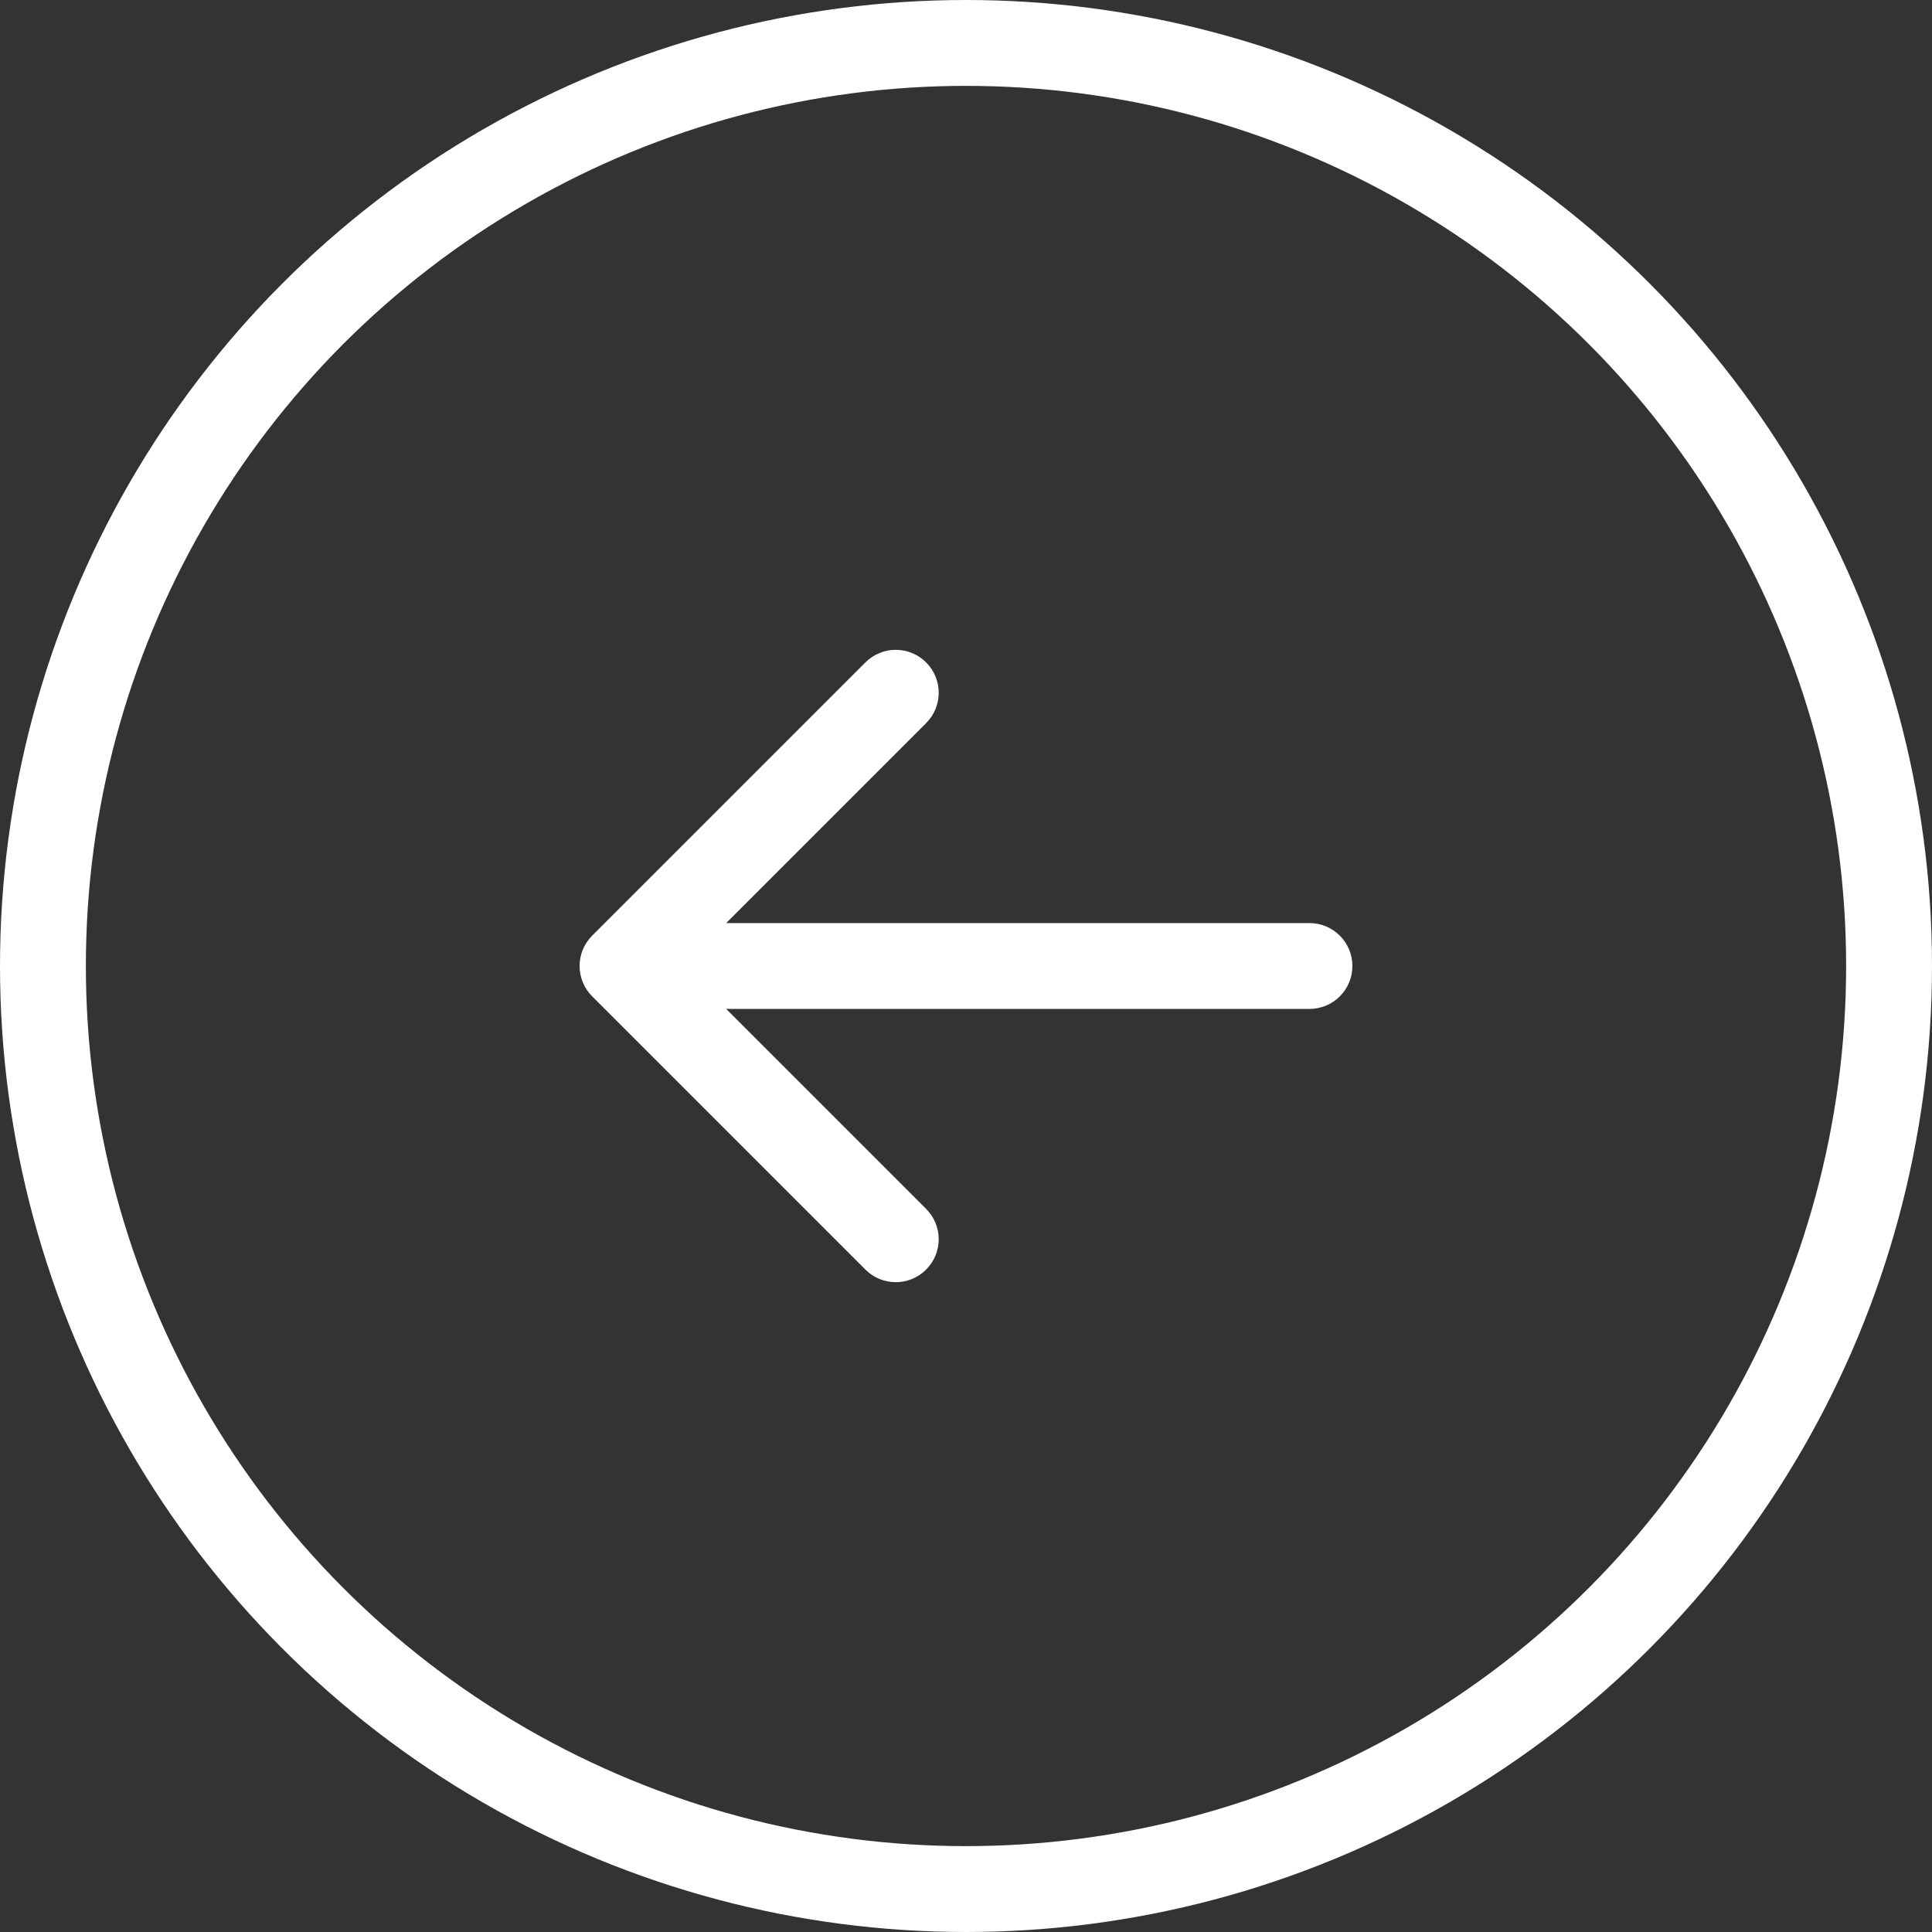
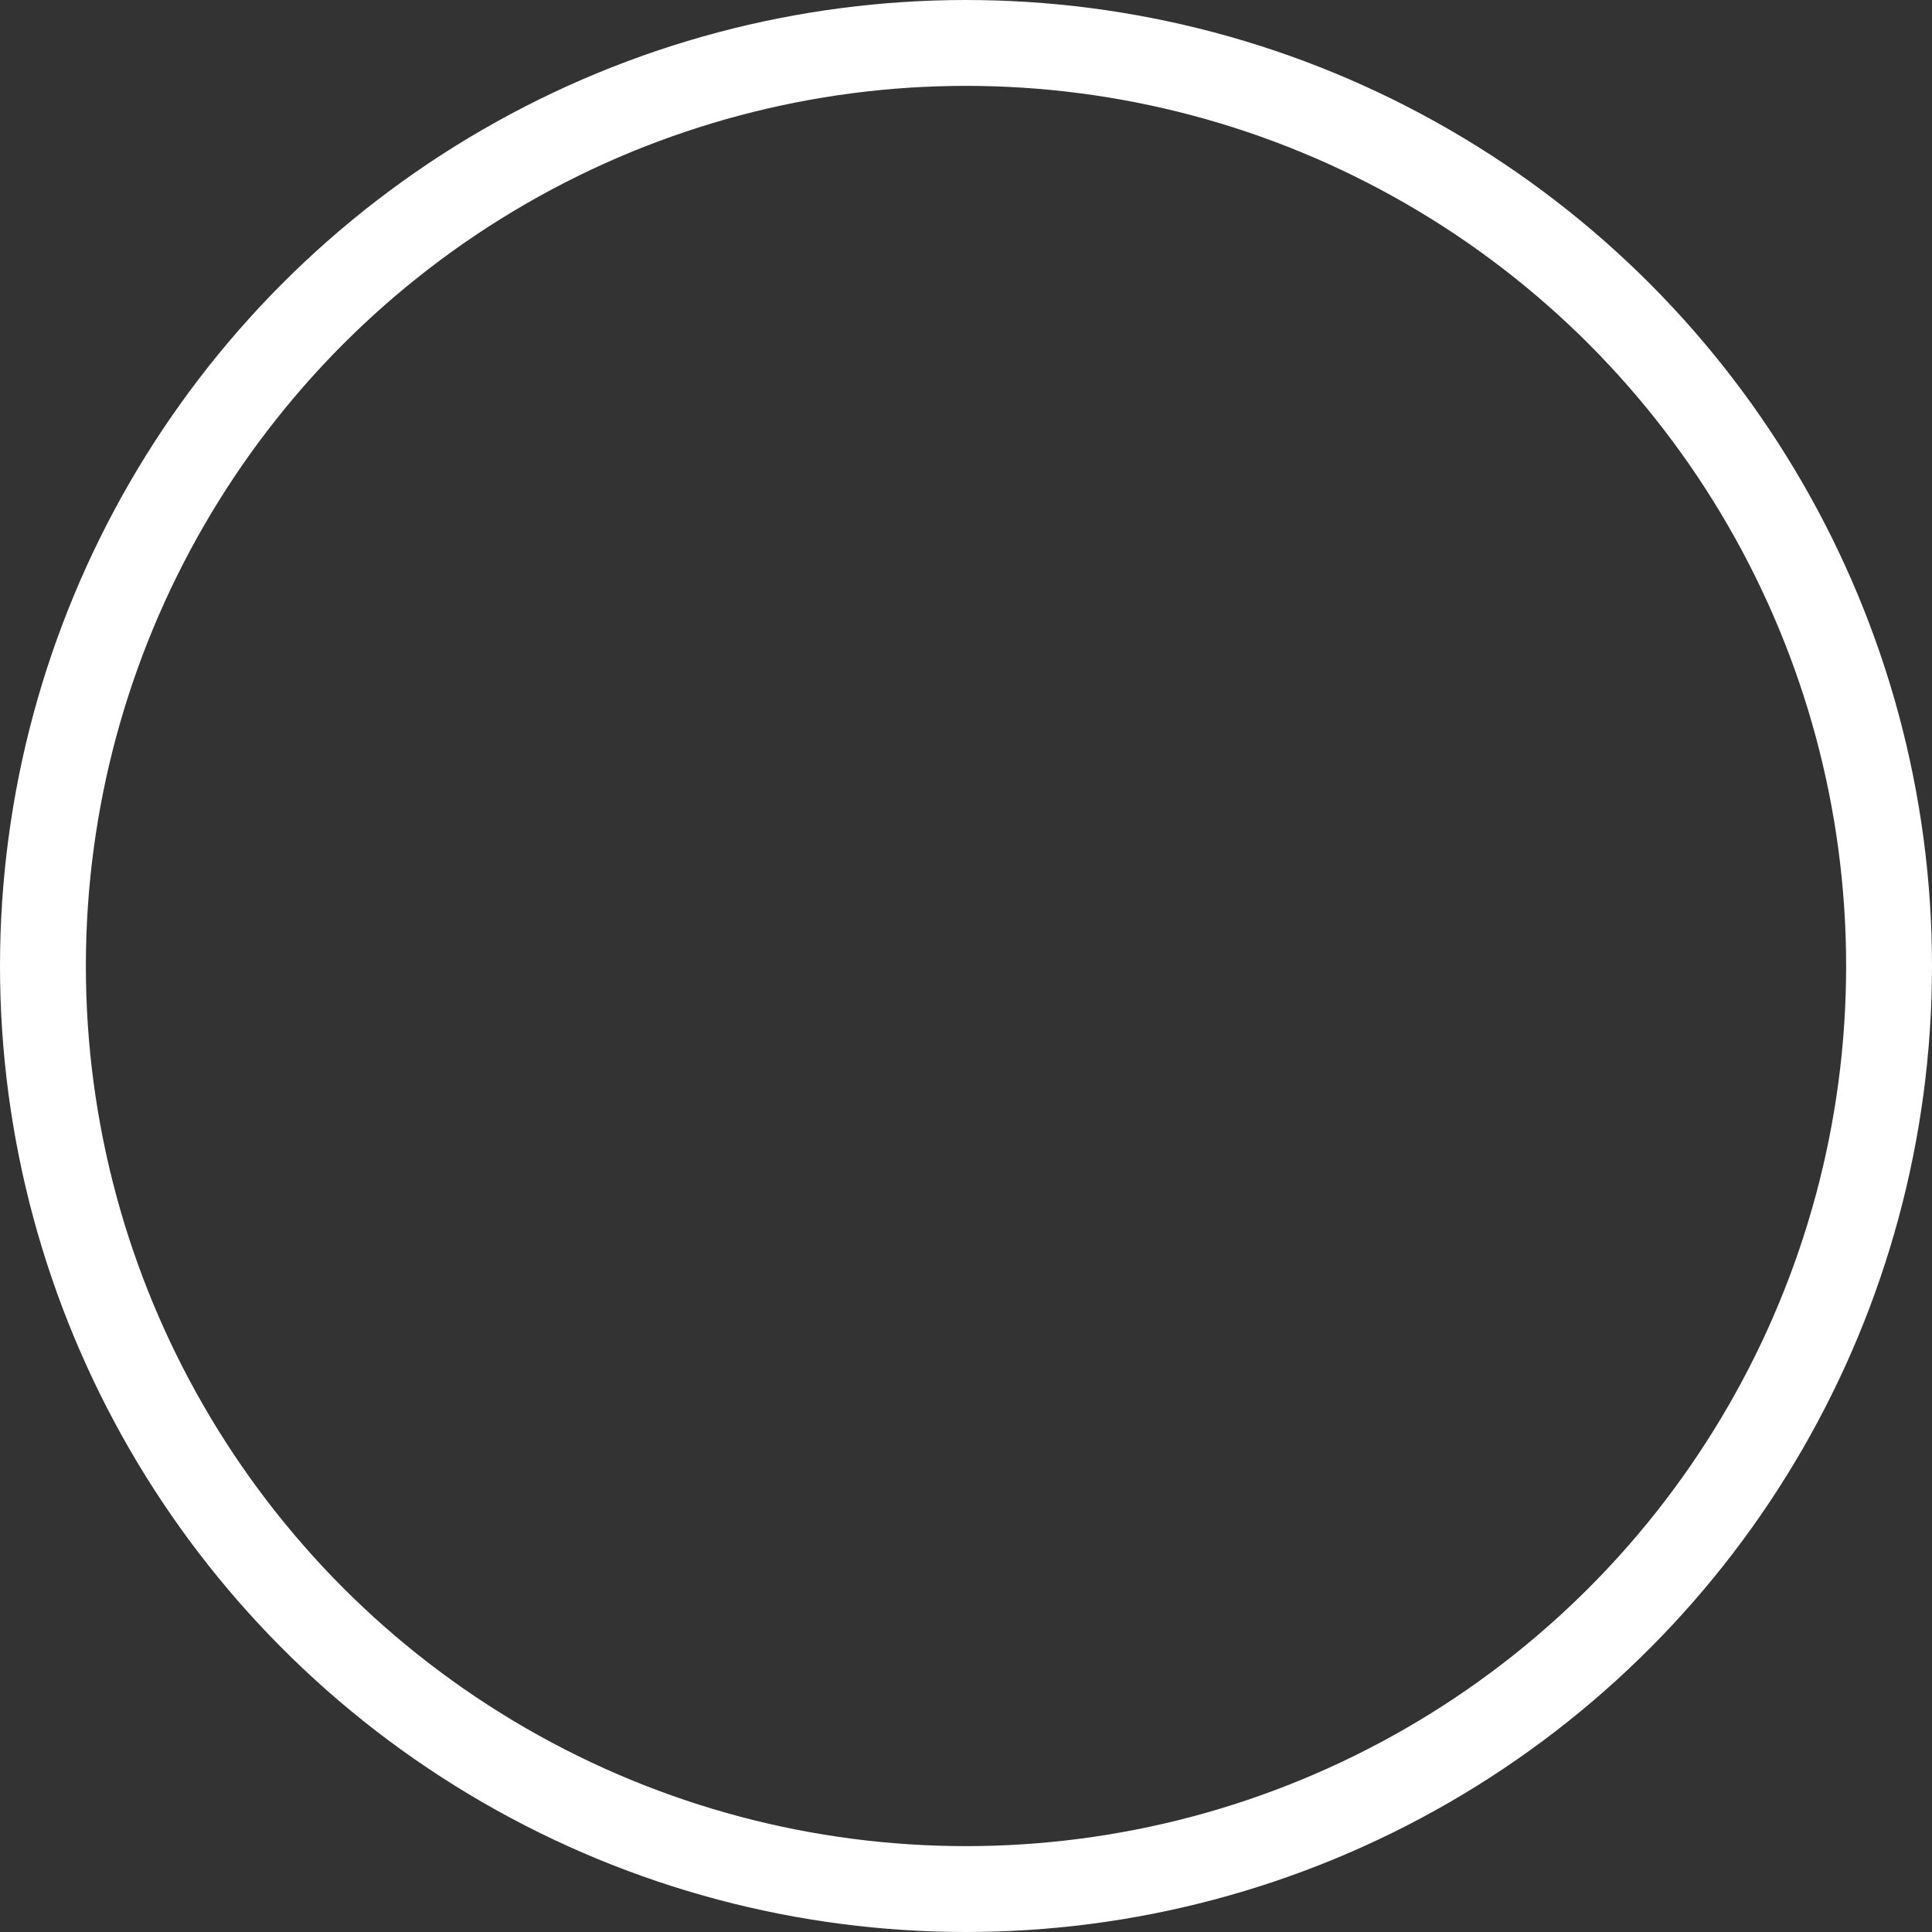
<svg xmlns="http://www.w3.org/2000/svg" width="45" height="45" viewBox="0 0 45 45" fill="none">
  <rect x="0" y="0" width="45" height="45" fill="#333333" stroke="none" />
  <g id="Group 30976">
    <g id="Group 30894">
      <circle id="Ellipse 96" cx="22.5" cy="22.5" r="21.5" stroke="white" stroke-width="2" />
-       <path id="Arrow 2" d="M30.5 23.5C31.052 23.5 31.5 23.052 31.5 22.5C31.5 21.948 31.052 21.5 30.5 21.5L30.5 23.5ZM13.793 21.793C13.402 22.183 13.402 22.817 13.793 23.207L20.157 29.571C20.547 29.962 21.18 29.962 21.571 29.571C21.962 29.18 21.962 28.547 21.571 28.157L15.914 22.5L21.571 16.843C21.962 16.453 21.962 15.819 21.571 15.429C21.18 15.038 20.547 15.038 20.157 15.429L13.793 21.793ZM30.5 21.5L14.5 21.5L14.5 23.5L30.5 23.5L30.5 21.5Z" fill="white" />
    </g>
  </g>
</svg>